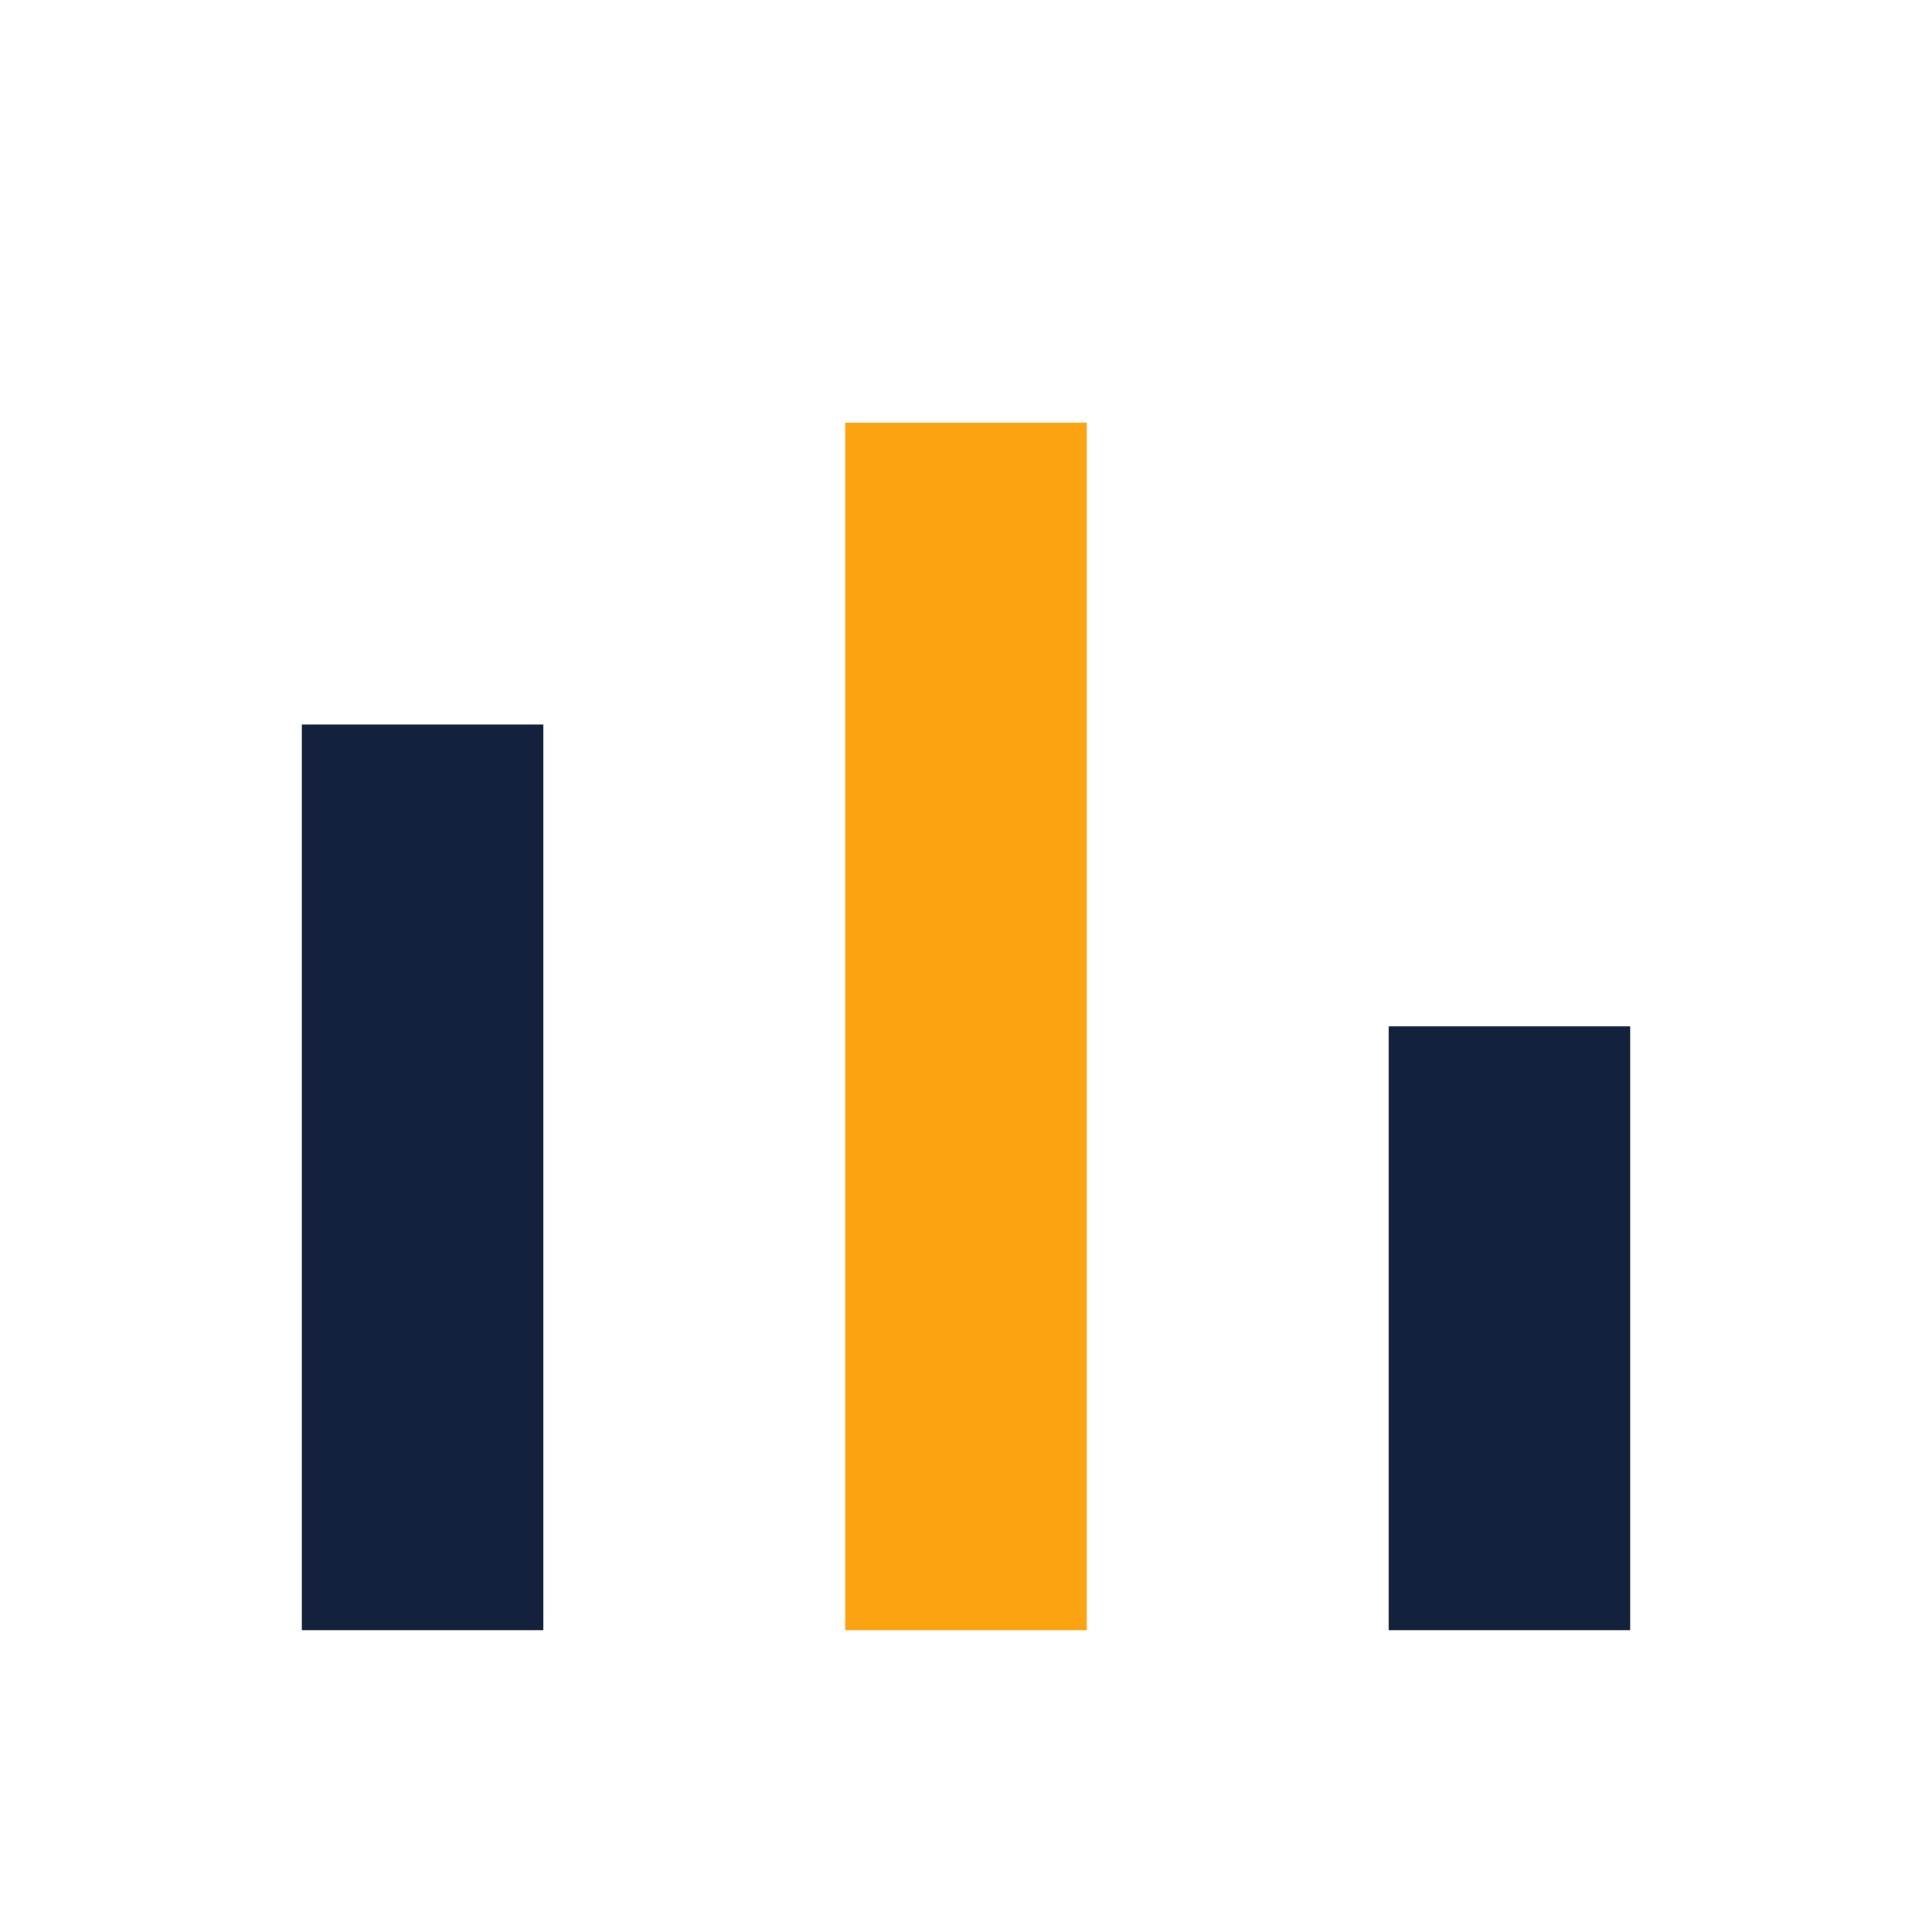
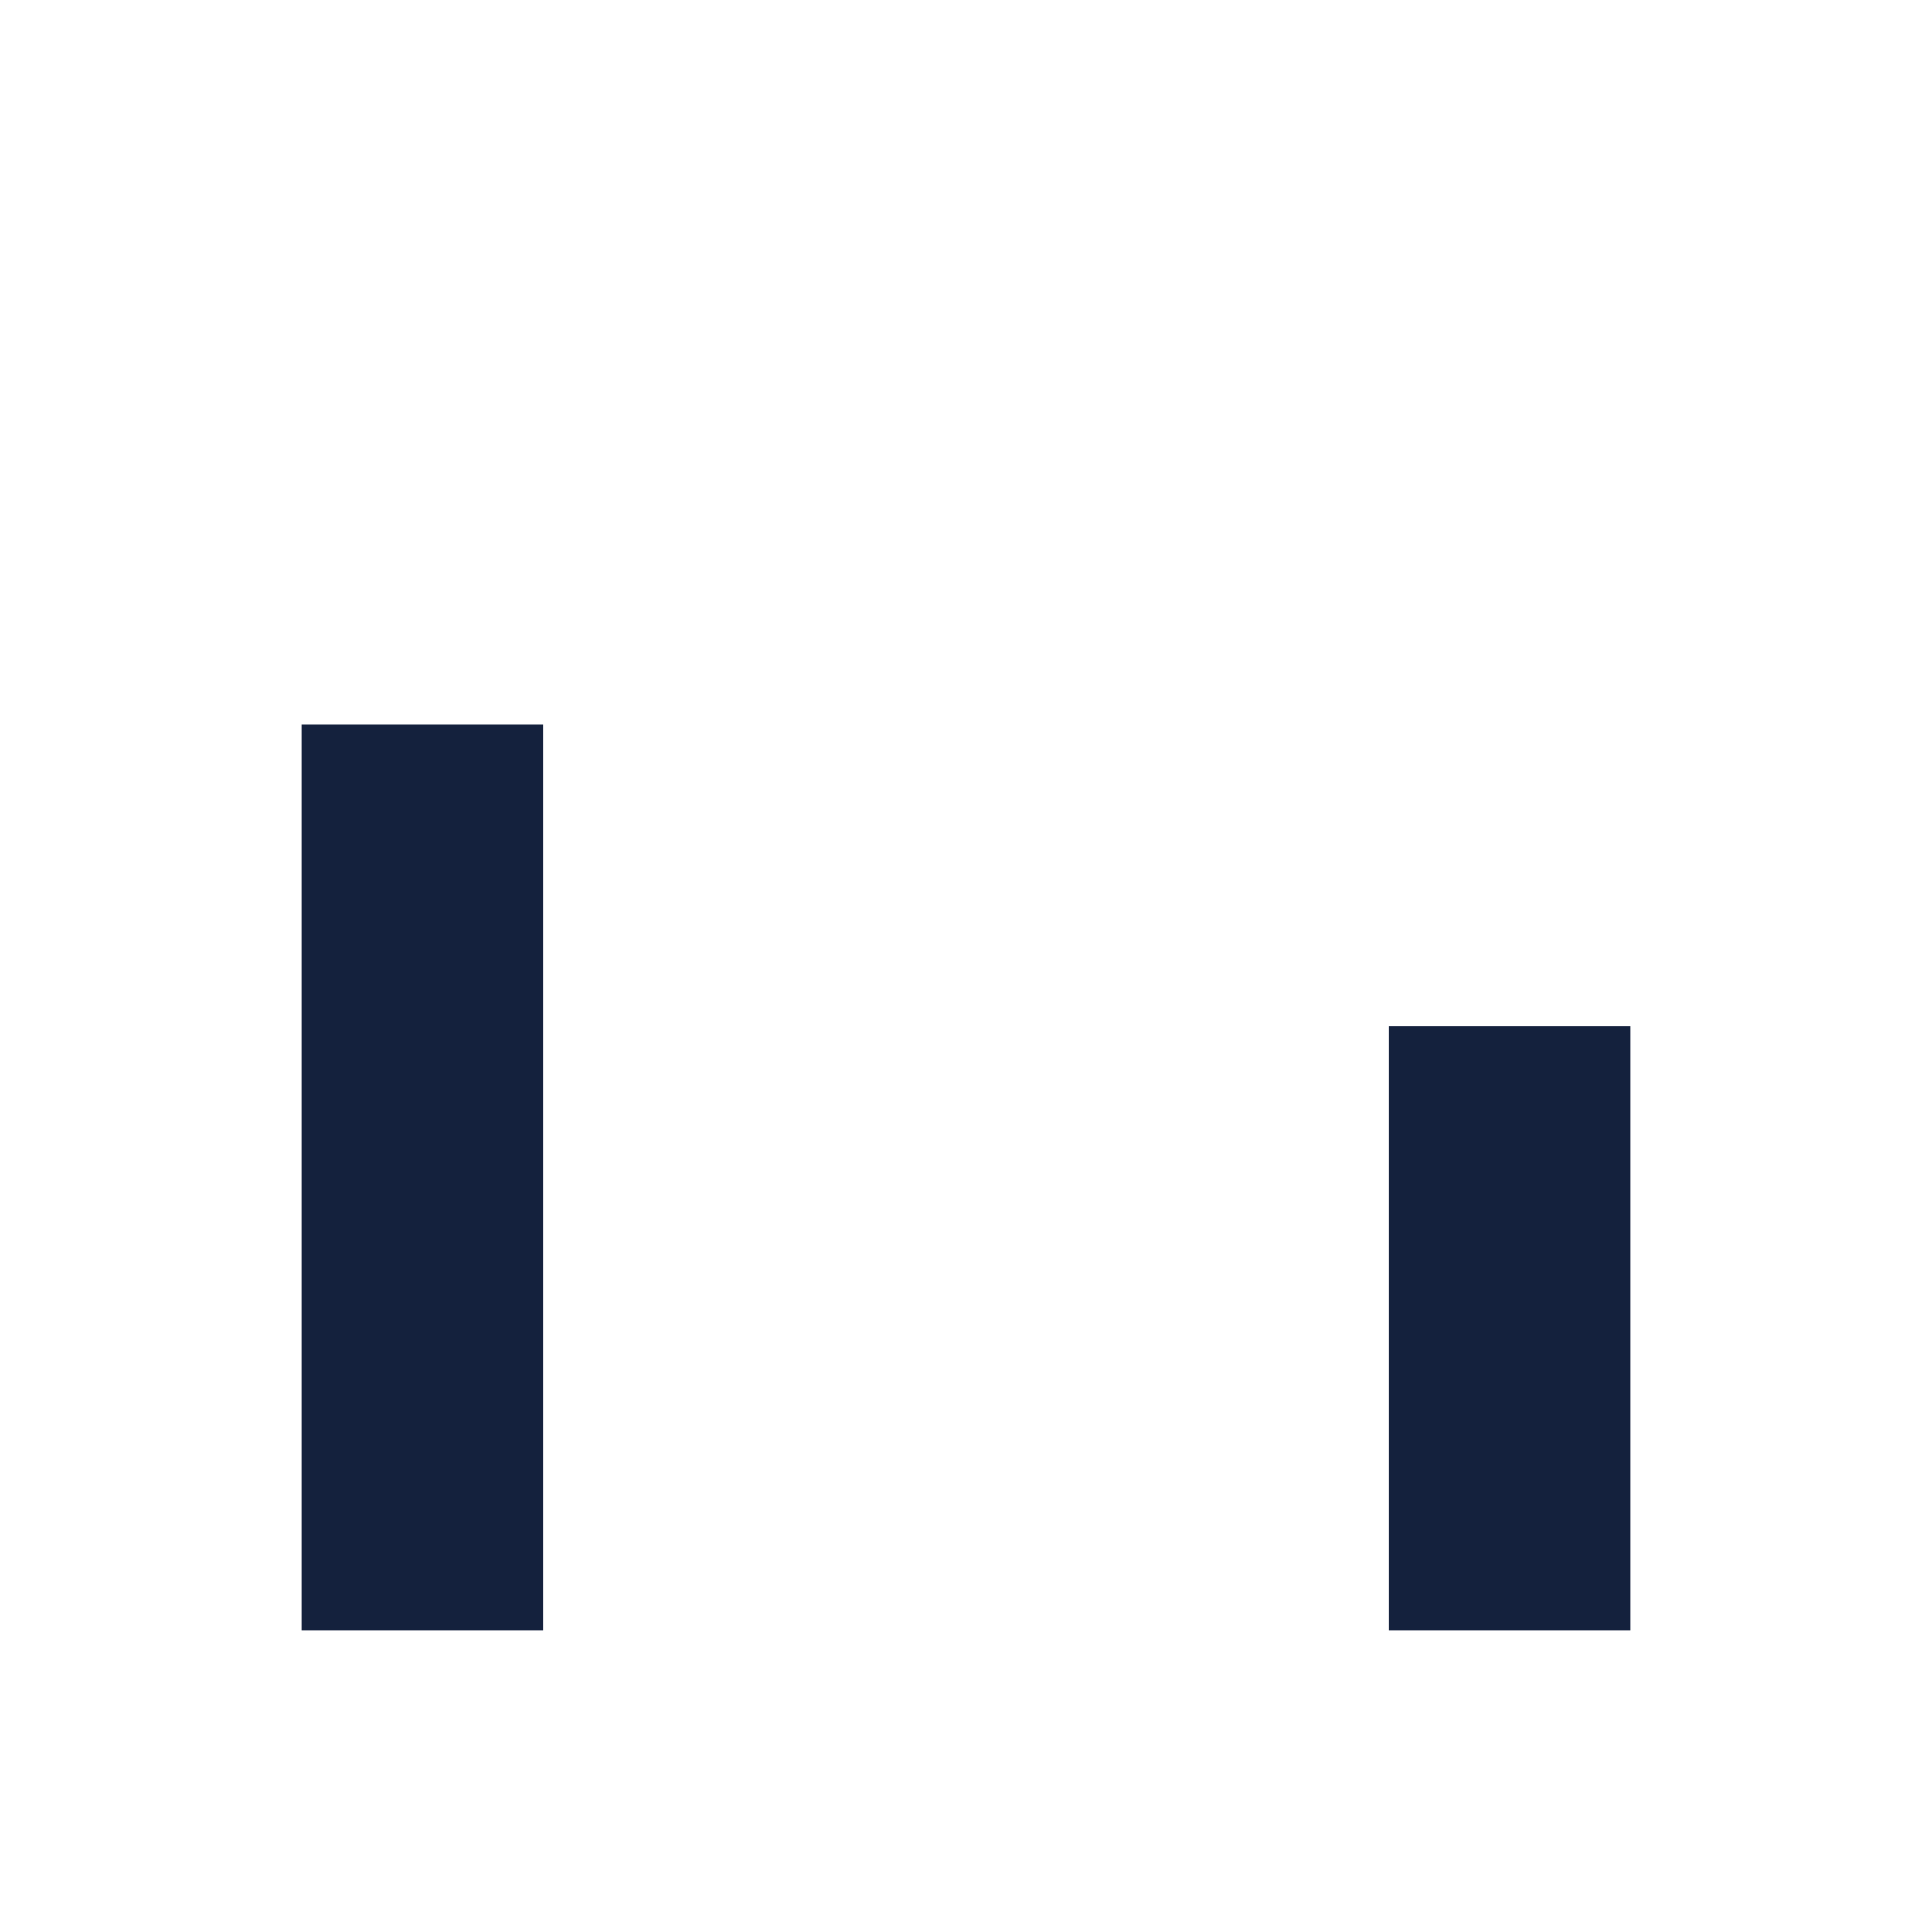
<svg xmlns="http://www.w3.org/2000/svg" width="32" height="32" viewBox="0 0 32 32">
  <rect x="5" y="12" width="4" height="15" fill="#14213D" />
-   <rect x="14" y="7" width="4" height="20" fill="#FCA311" />
  <rect x="23" y="17" width="4" height="10" fill="#14213D" />
</svg>